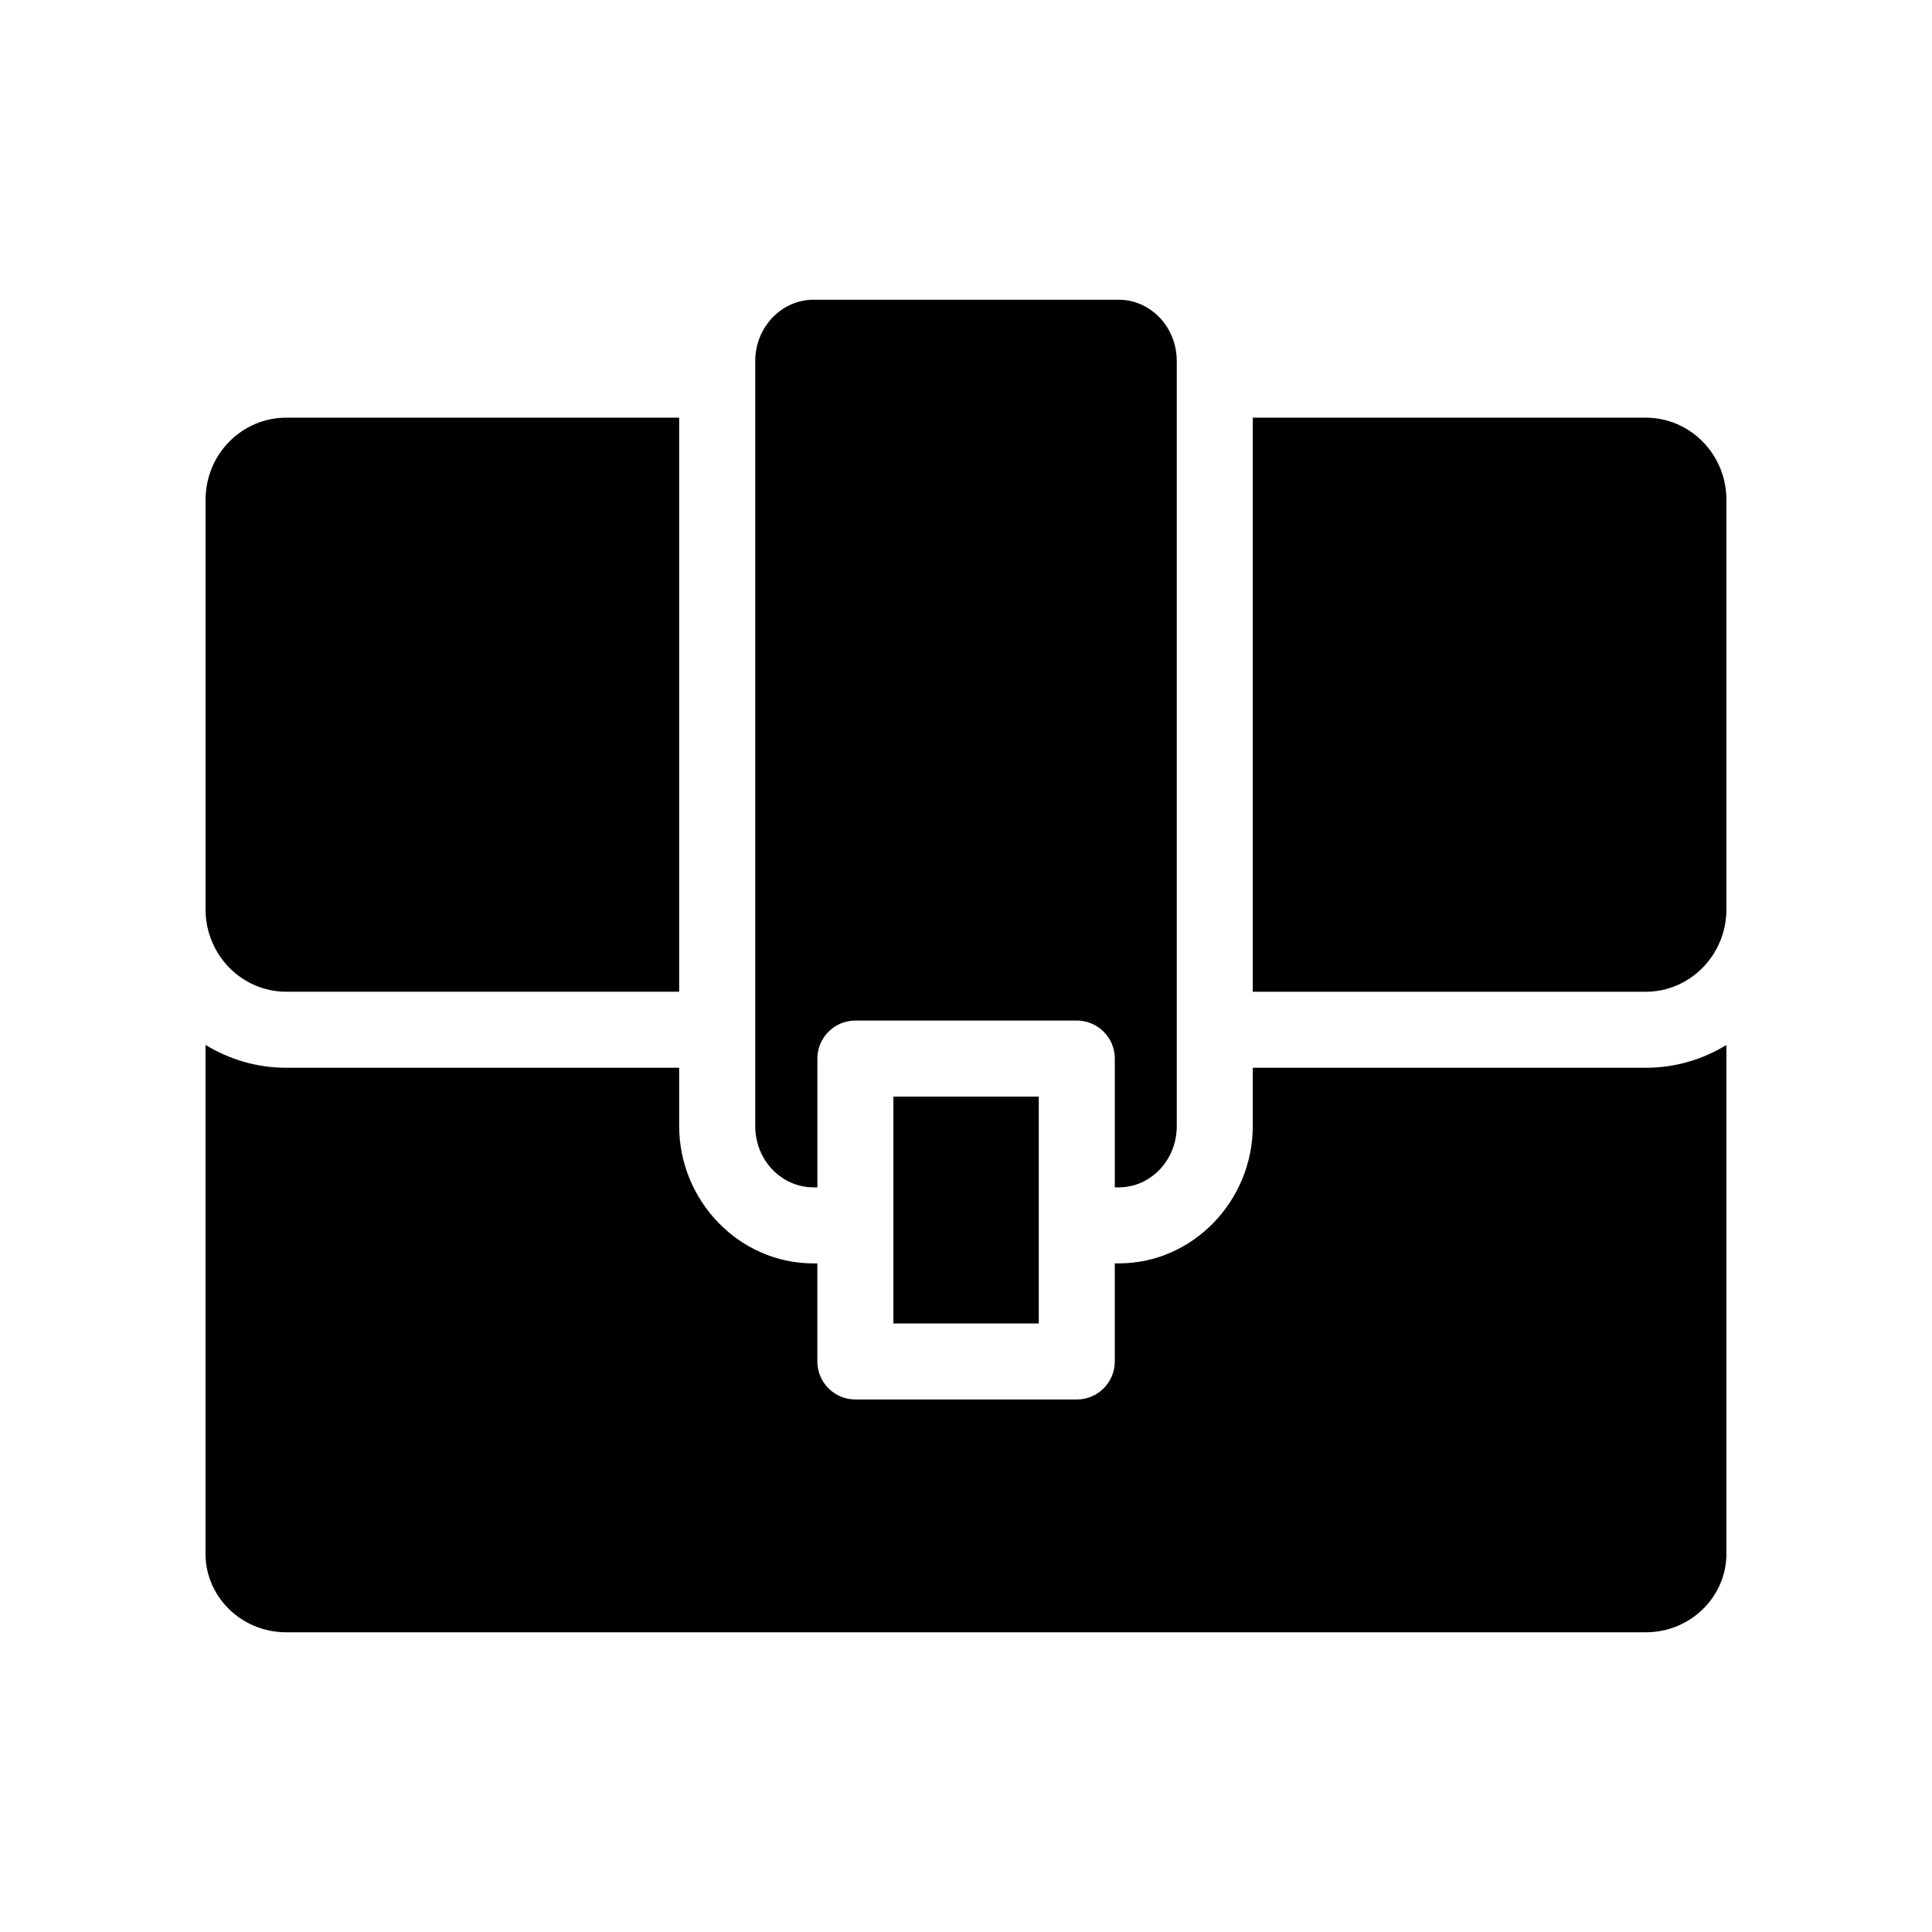
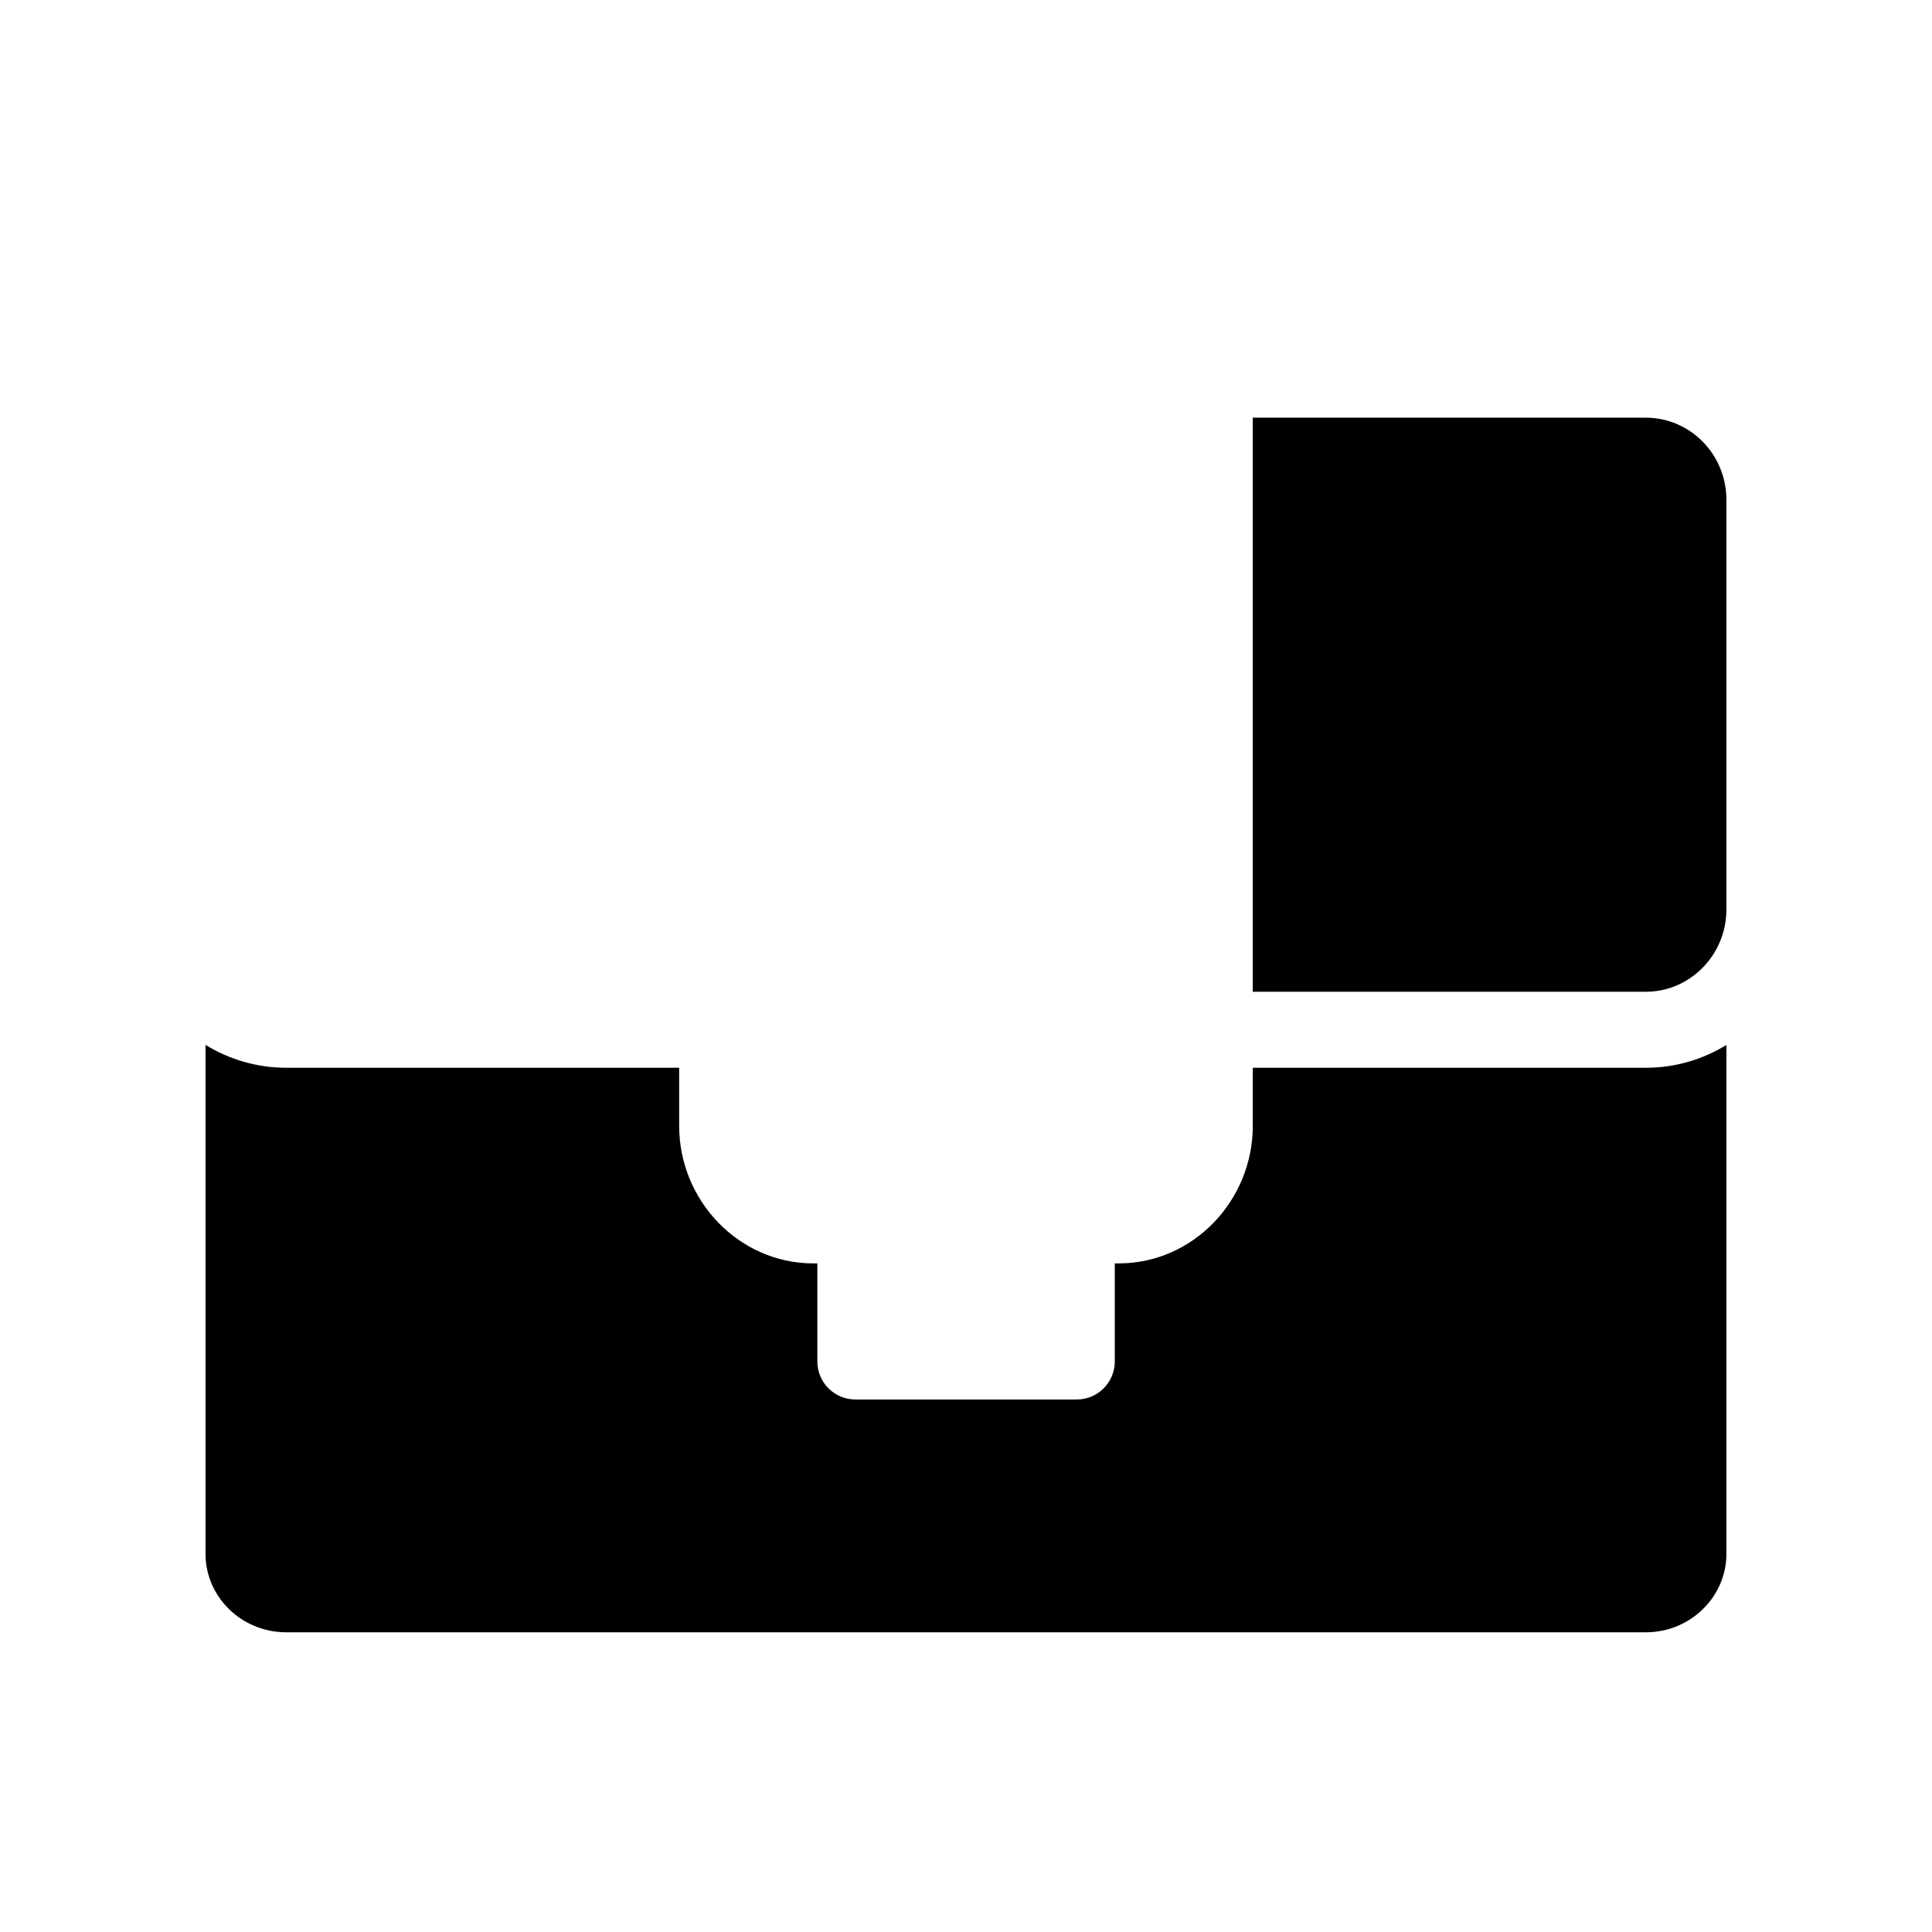
<svg xmlns="http://www.w3.org/2000/svg" fill="#000000" width="800px" height="800px" version="1.1" viewBox="144 144 512 512">
  <g fill-rule="evenodd">
-     <path d="m359.56 223.43h80.926c8.312 0 15.367 7.117 15.367 16.277v202.68c0 9.227-7.031 16.277-15.367 16.277h-1.051v-34.133h0.004c-0.004-5.562-4.512-10.074-10.078-10.074h-58.672c-5.562 0-10.074 4.512-10.074 10.074v34.133h-1.051c-8.336 0-15.418-7.074-15.418-16.277v-202.68c0-9.137 7.106-16.277 15.418-16.277z" />
-     <path d="m219.86 254.69h104.13v152.13h-104.13c-11.719 0-21.387-9.707-21.387-21.84v-108.5c0-12.133 9.645-21.793 21.387-21.793z" />
    <path d="m476 254.69h104.18c11.672 0 21.336 9.66 21.336 21.793v108.5c0 12.133-9.68 21.84-21.336 21.84h-104.18z" />
    <path d="m198.47 420.91c6.254 3.836 13.574 6.059 21.387 6.059h104.13v15.418c0 19.828 15.883 36.426 35.566 36.426h1.051v25.992h0.004c0 5.562 4.512 10.074 10.074 10.074h58.672c5.562 0 10.074-4.512 10.078-10.074v-25.992h1.051c19.684 0 35.516-16.621 35.516-36.426v-15.418h104.18c7.793 0 15.094-2.215 21.336-6.043v134.87c0 11.332-9.504 20.777-21.336 20.777h-360.33c-11.898 0-21.387-9.449-21.387-20.777v-134.88z" />
-     <path d="m380.76 434.61h38.523v60.121h-38.523z" />
  </g>
</svg>